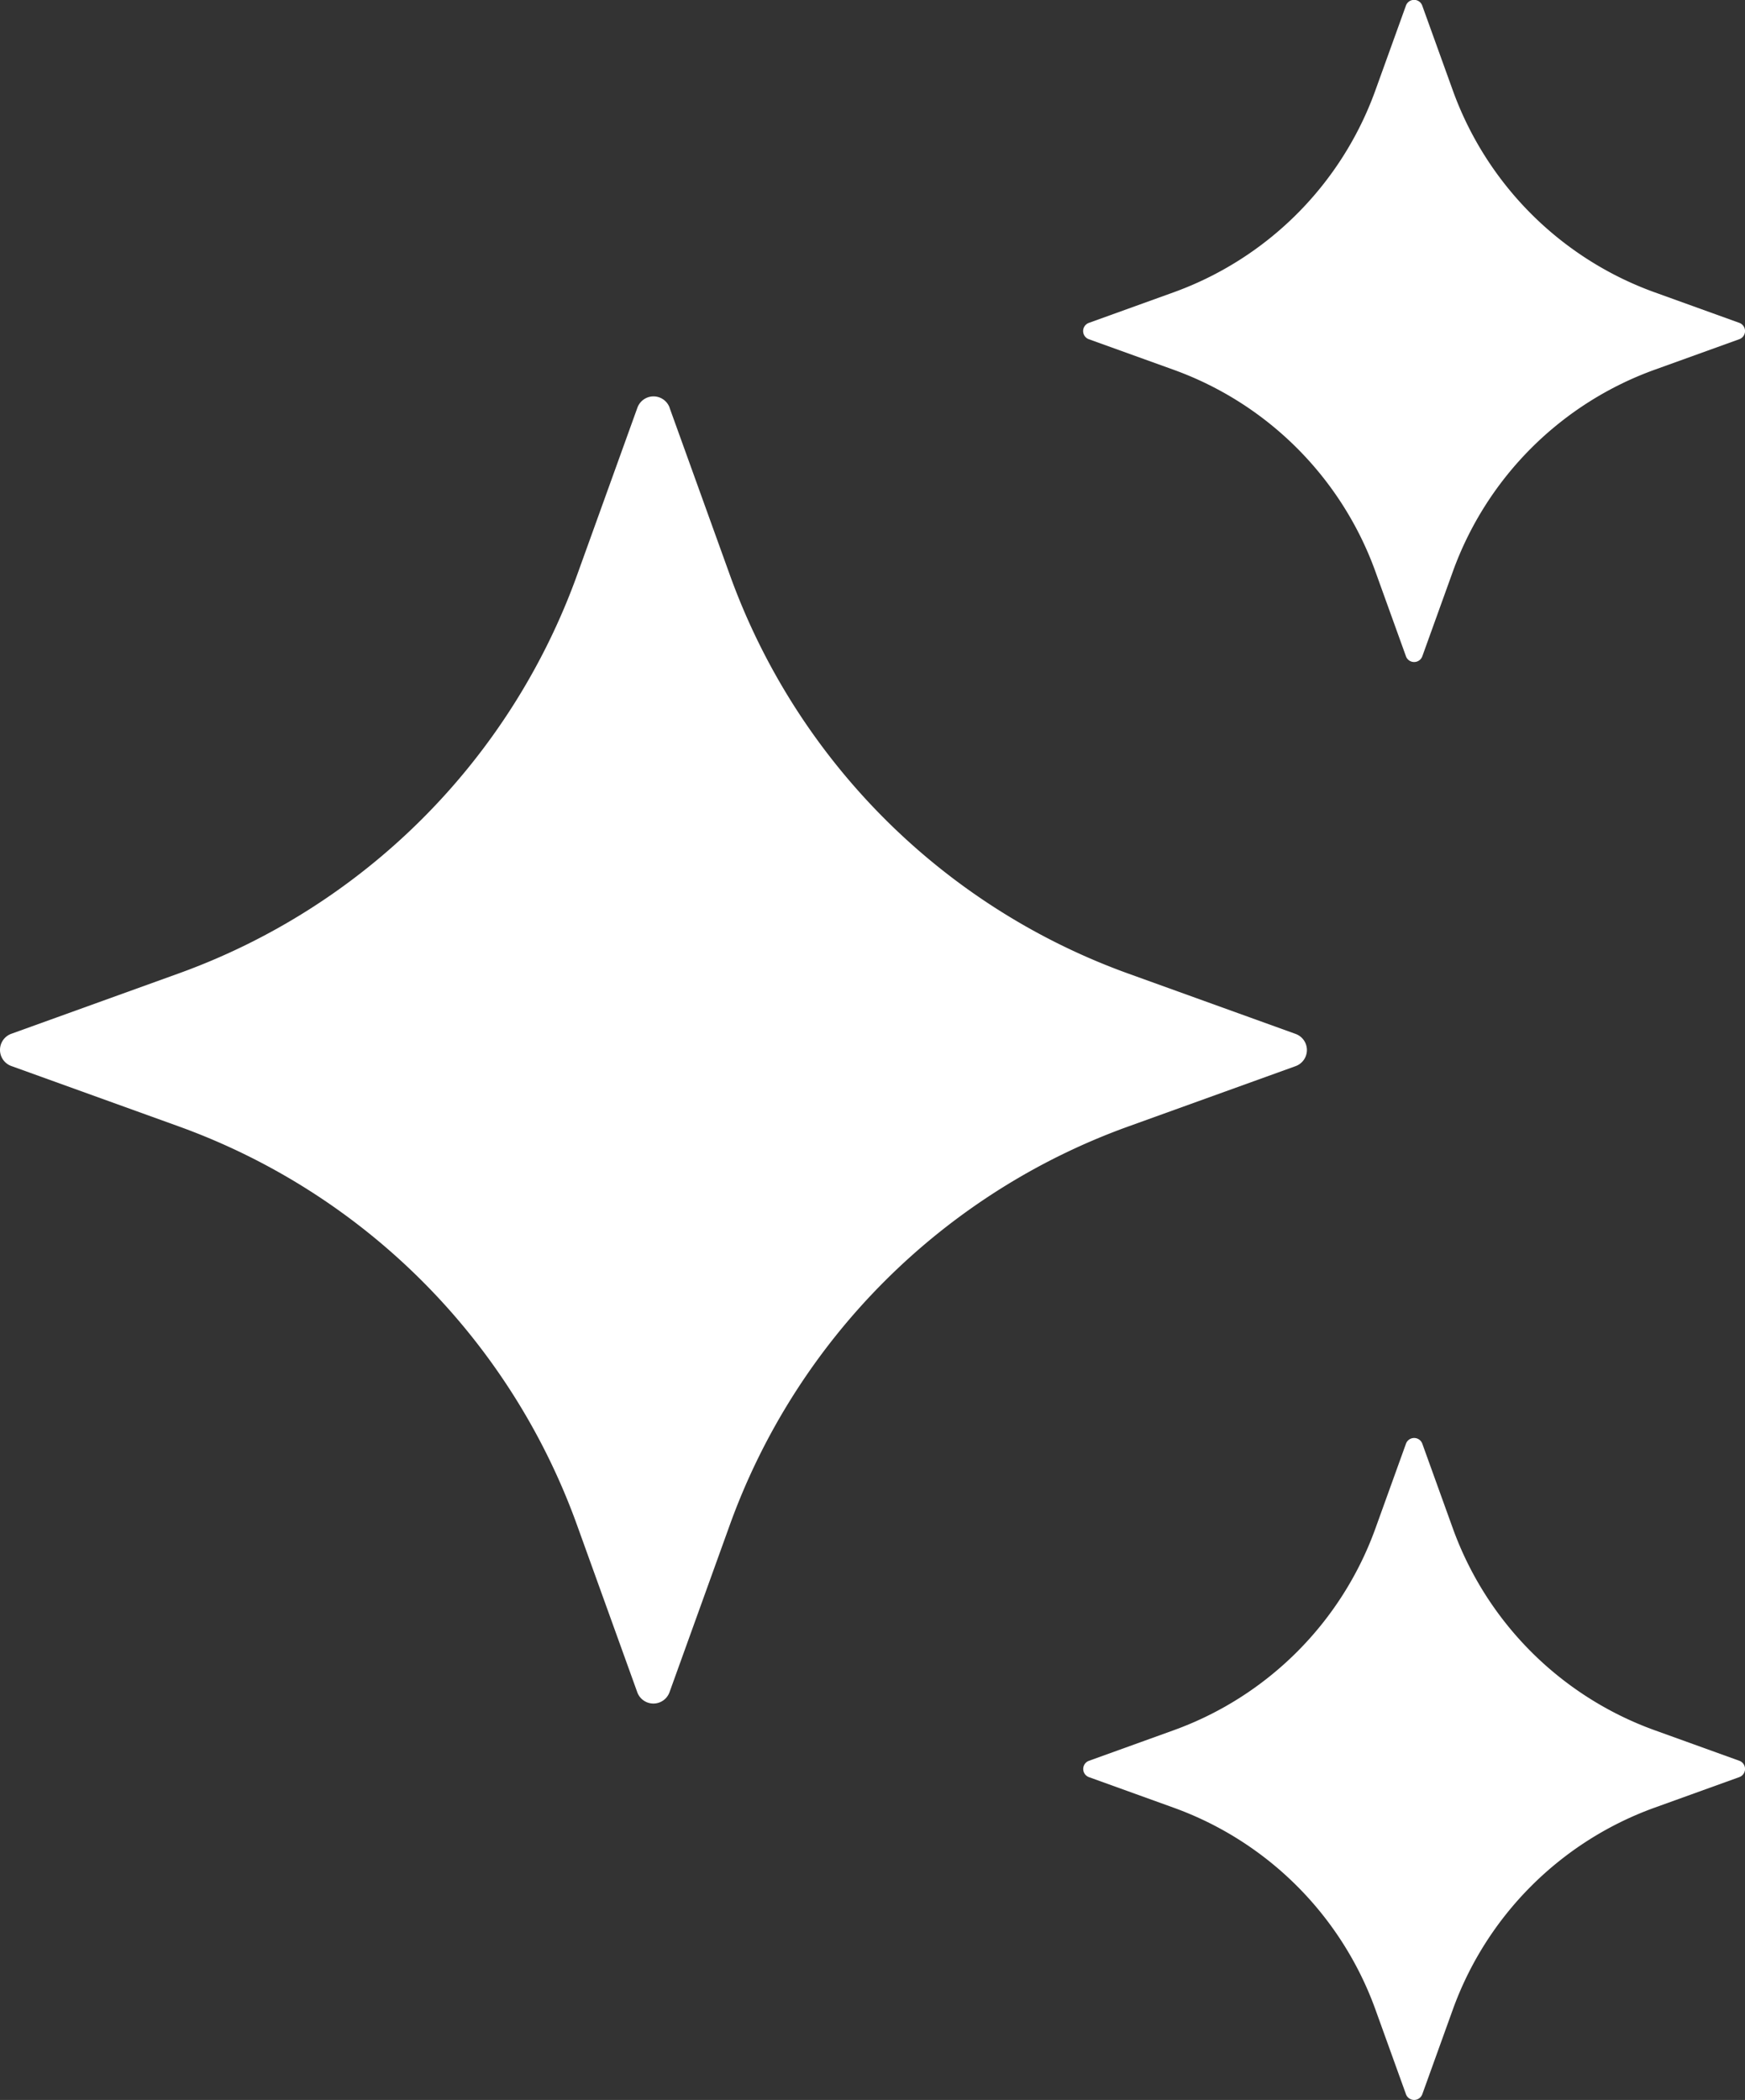
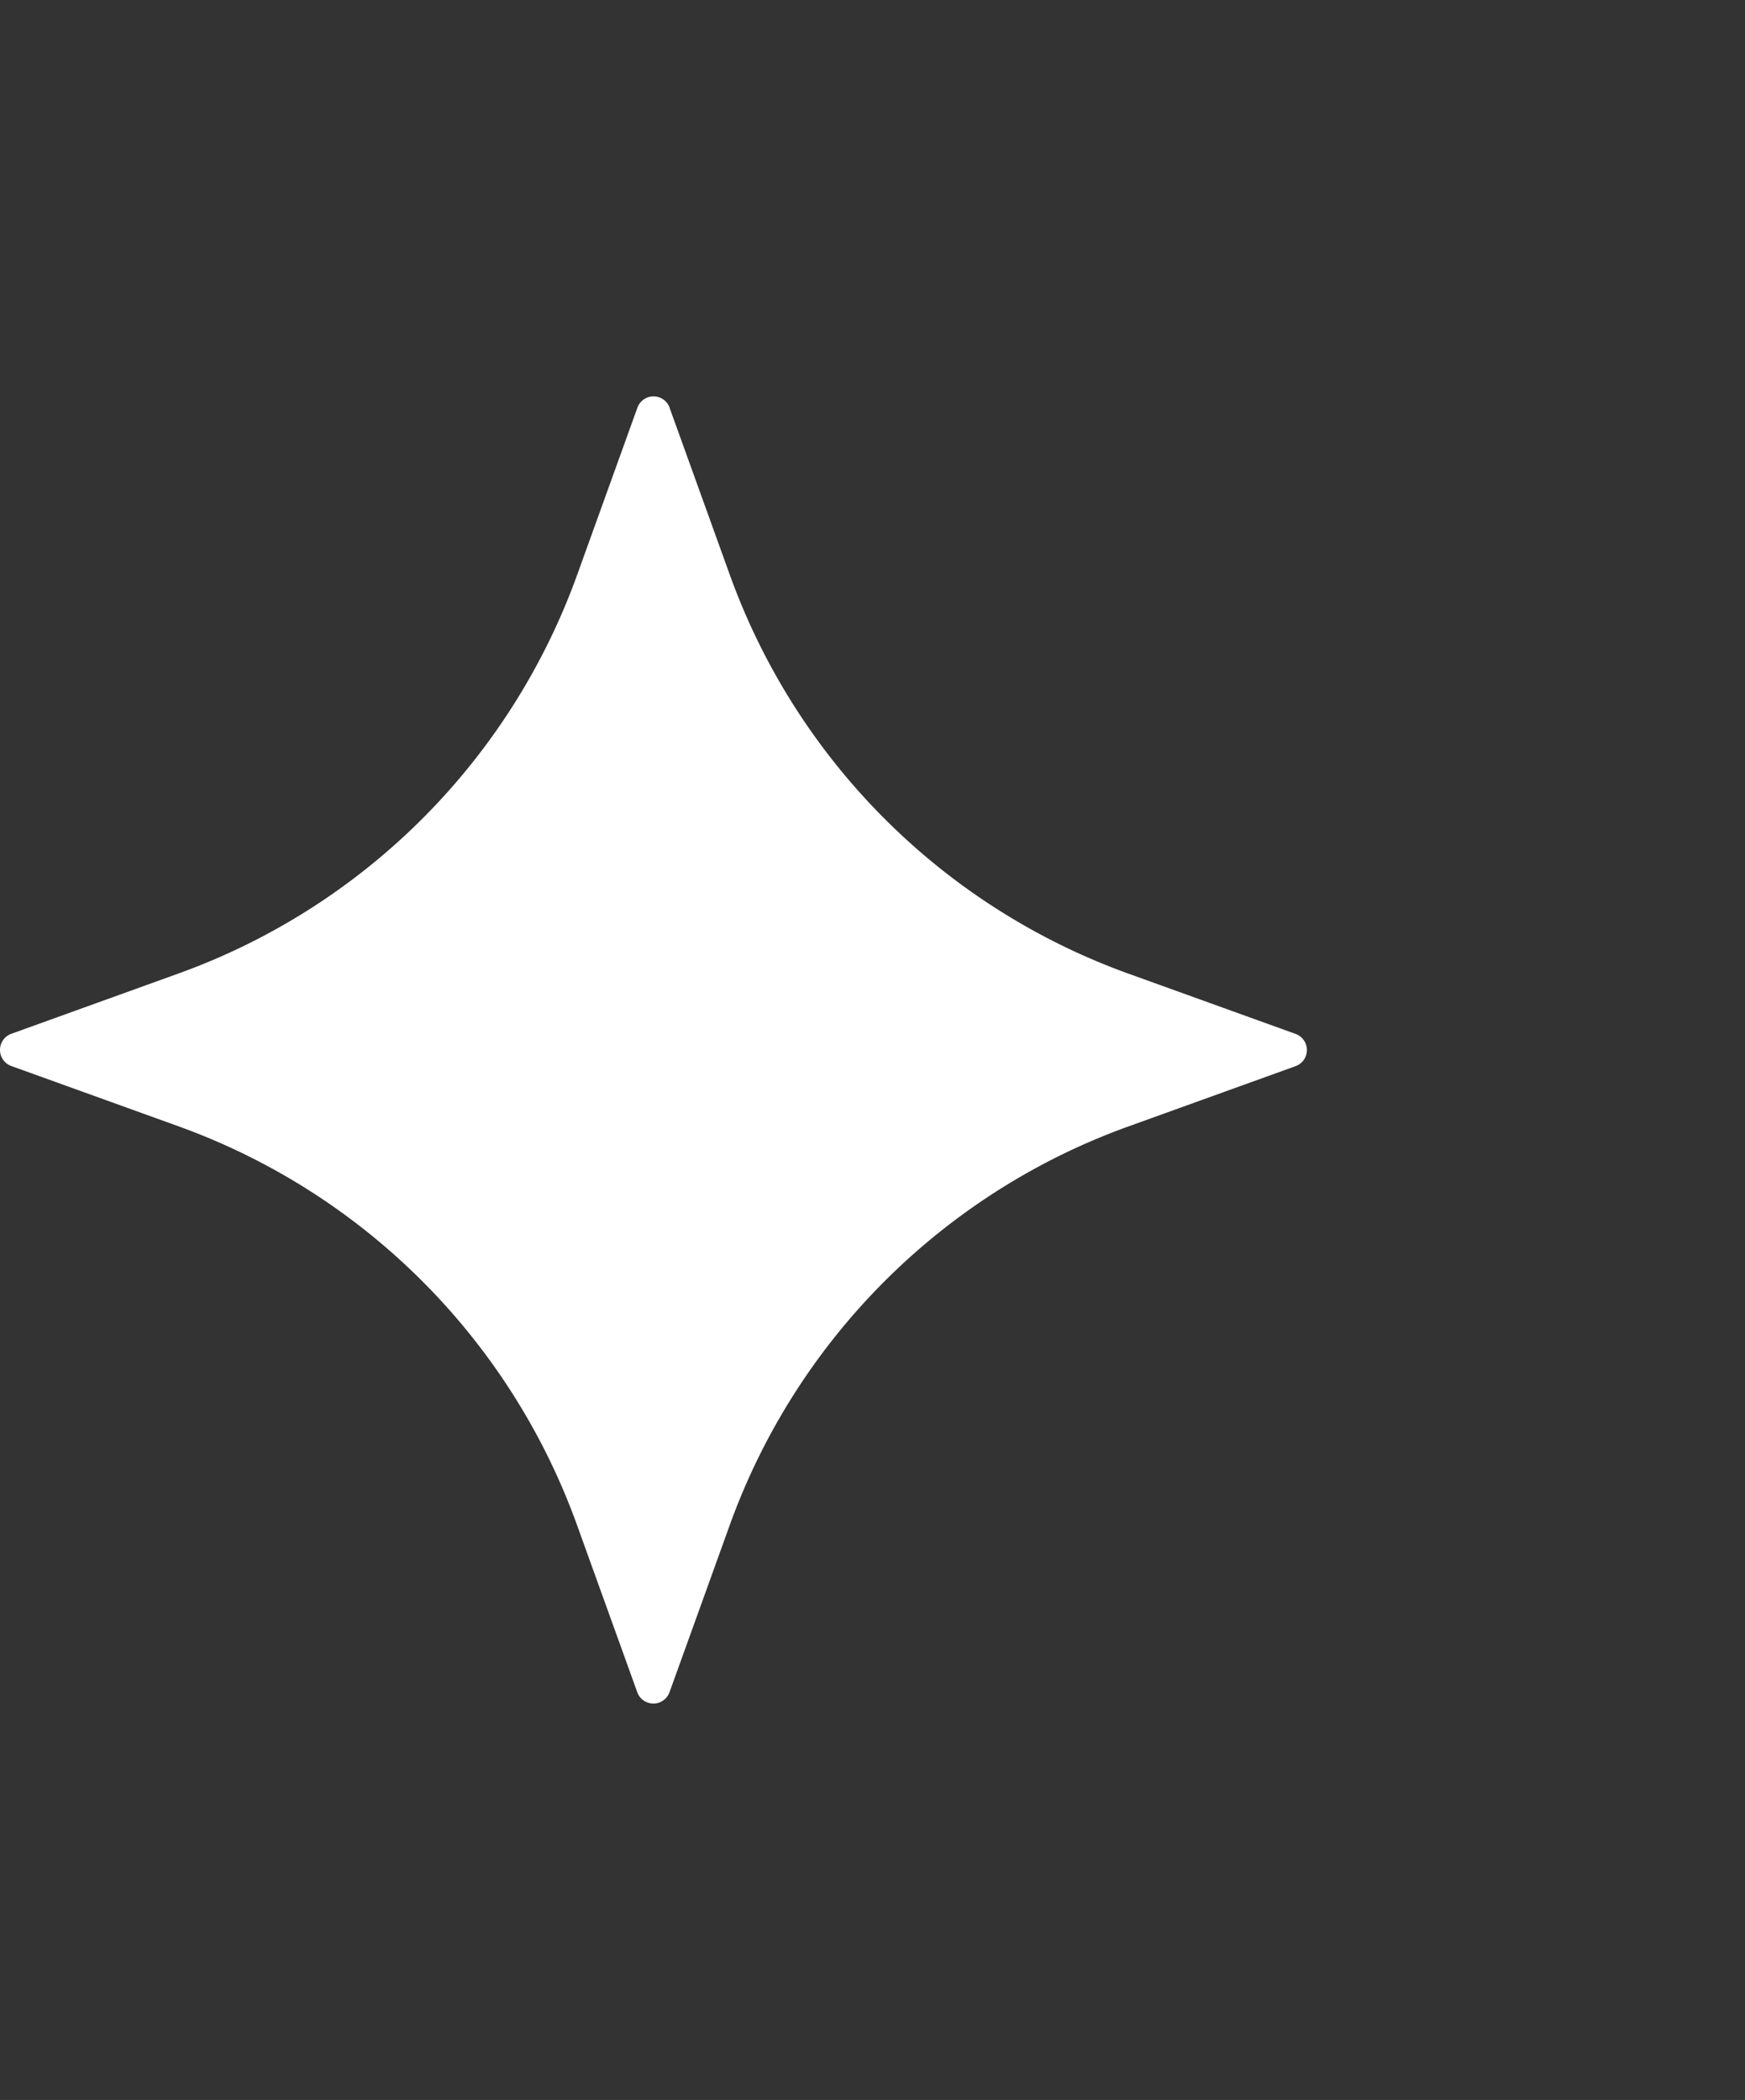
<svg xmlns="http://www.w3.org/2000/svg" id="AI" width="55" height="66.175" viewBox="0 0 55 66.175">
  <rect x="0" y="0" width="55" height="66.175" fill="#333333" stroke="none" />
  <path id="Path_284" data-name="Path 284" d="M25.468,7.643l1.9,5.27A20.881,20.881,0,0,0,39.929,25.476l5.27,1.9a.54.54,0,0,1,0,1.016l-5.27,1.9A20.881,20.881,0,0,0,27.366,42.851l-1.9,5.27a.54.54,0,0,1-1.016,0l-1.9-5.27A20.881,20.881,0,0,0,9.991,30.288l-5.27-1.9a.54.54,0,0,1,0-1.016l5.27-1.9A20.881,20.881,0,0,0,22.554,12.913l1.9-5.27a.54.54,0,0,1,1.016,0Z" transform="translate(-4.364 5.205)" fill="#fff" />
-   <path id="Path_285" data-name="Path 285" d="M29.5,2.182l.962,2.668a10.581,10.581,0,0,0,6.362,6.362l2.668.962a.274.274,0,0,1,0,.515l-2.668.962a10.581,10.581,0,0,0-6.362,6.362L29.5,22.682a.274.274,0,0,1-.515,0l-.962-2.668a10.581,10.581,0,0,0-6.362-6.362L18.99,12.69a.274.274,0,0,1,0-.515l2.668-.962a10.581,10.581,0,0,0,6.362-6.362l.962-2.668A.273.273,0,0,1,29.5,2.182Z" transform="translate(15.329 -2)" fill="#fff" />
-   <path id="Path_286" data-name="Path 286" d="M29.5,21.354l.962,2.668a10.581,10.581,0,0,0,6.362,6.362l2.668.962a.274.274,0,0,1,0,.515l-2.668.962a10.581,10.581,0,0,0-6.362,6.362L29.5,41.854a.274.274,0,0,1-.515,0l-.962-2.668a10.581,10.581,0,0,0-6.362-6.362l-2.668-.962a.274.274,0,0,1,0-.515l2.668-.962a10.581,10.581,0,0,0,6.362-6.362l.962-2.668A.274.274,0,0,1,29.5,21.354Z" transform="translate(15.329 24.14)" fill="#fff" />
</svg>